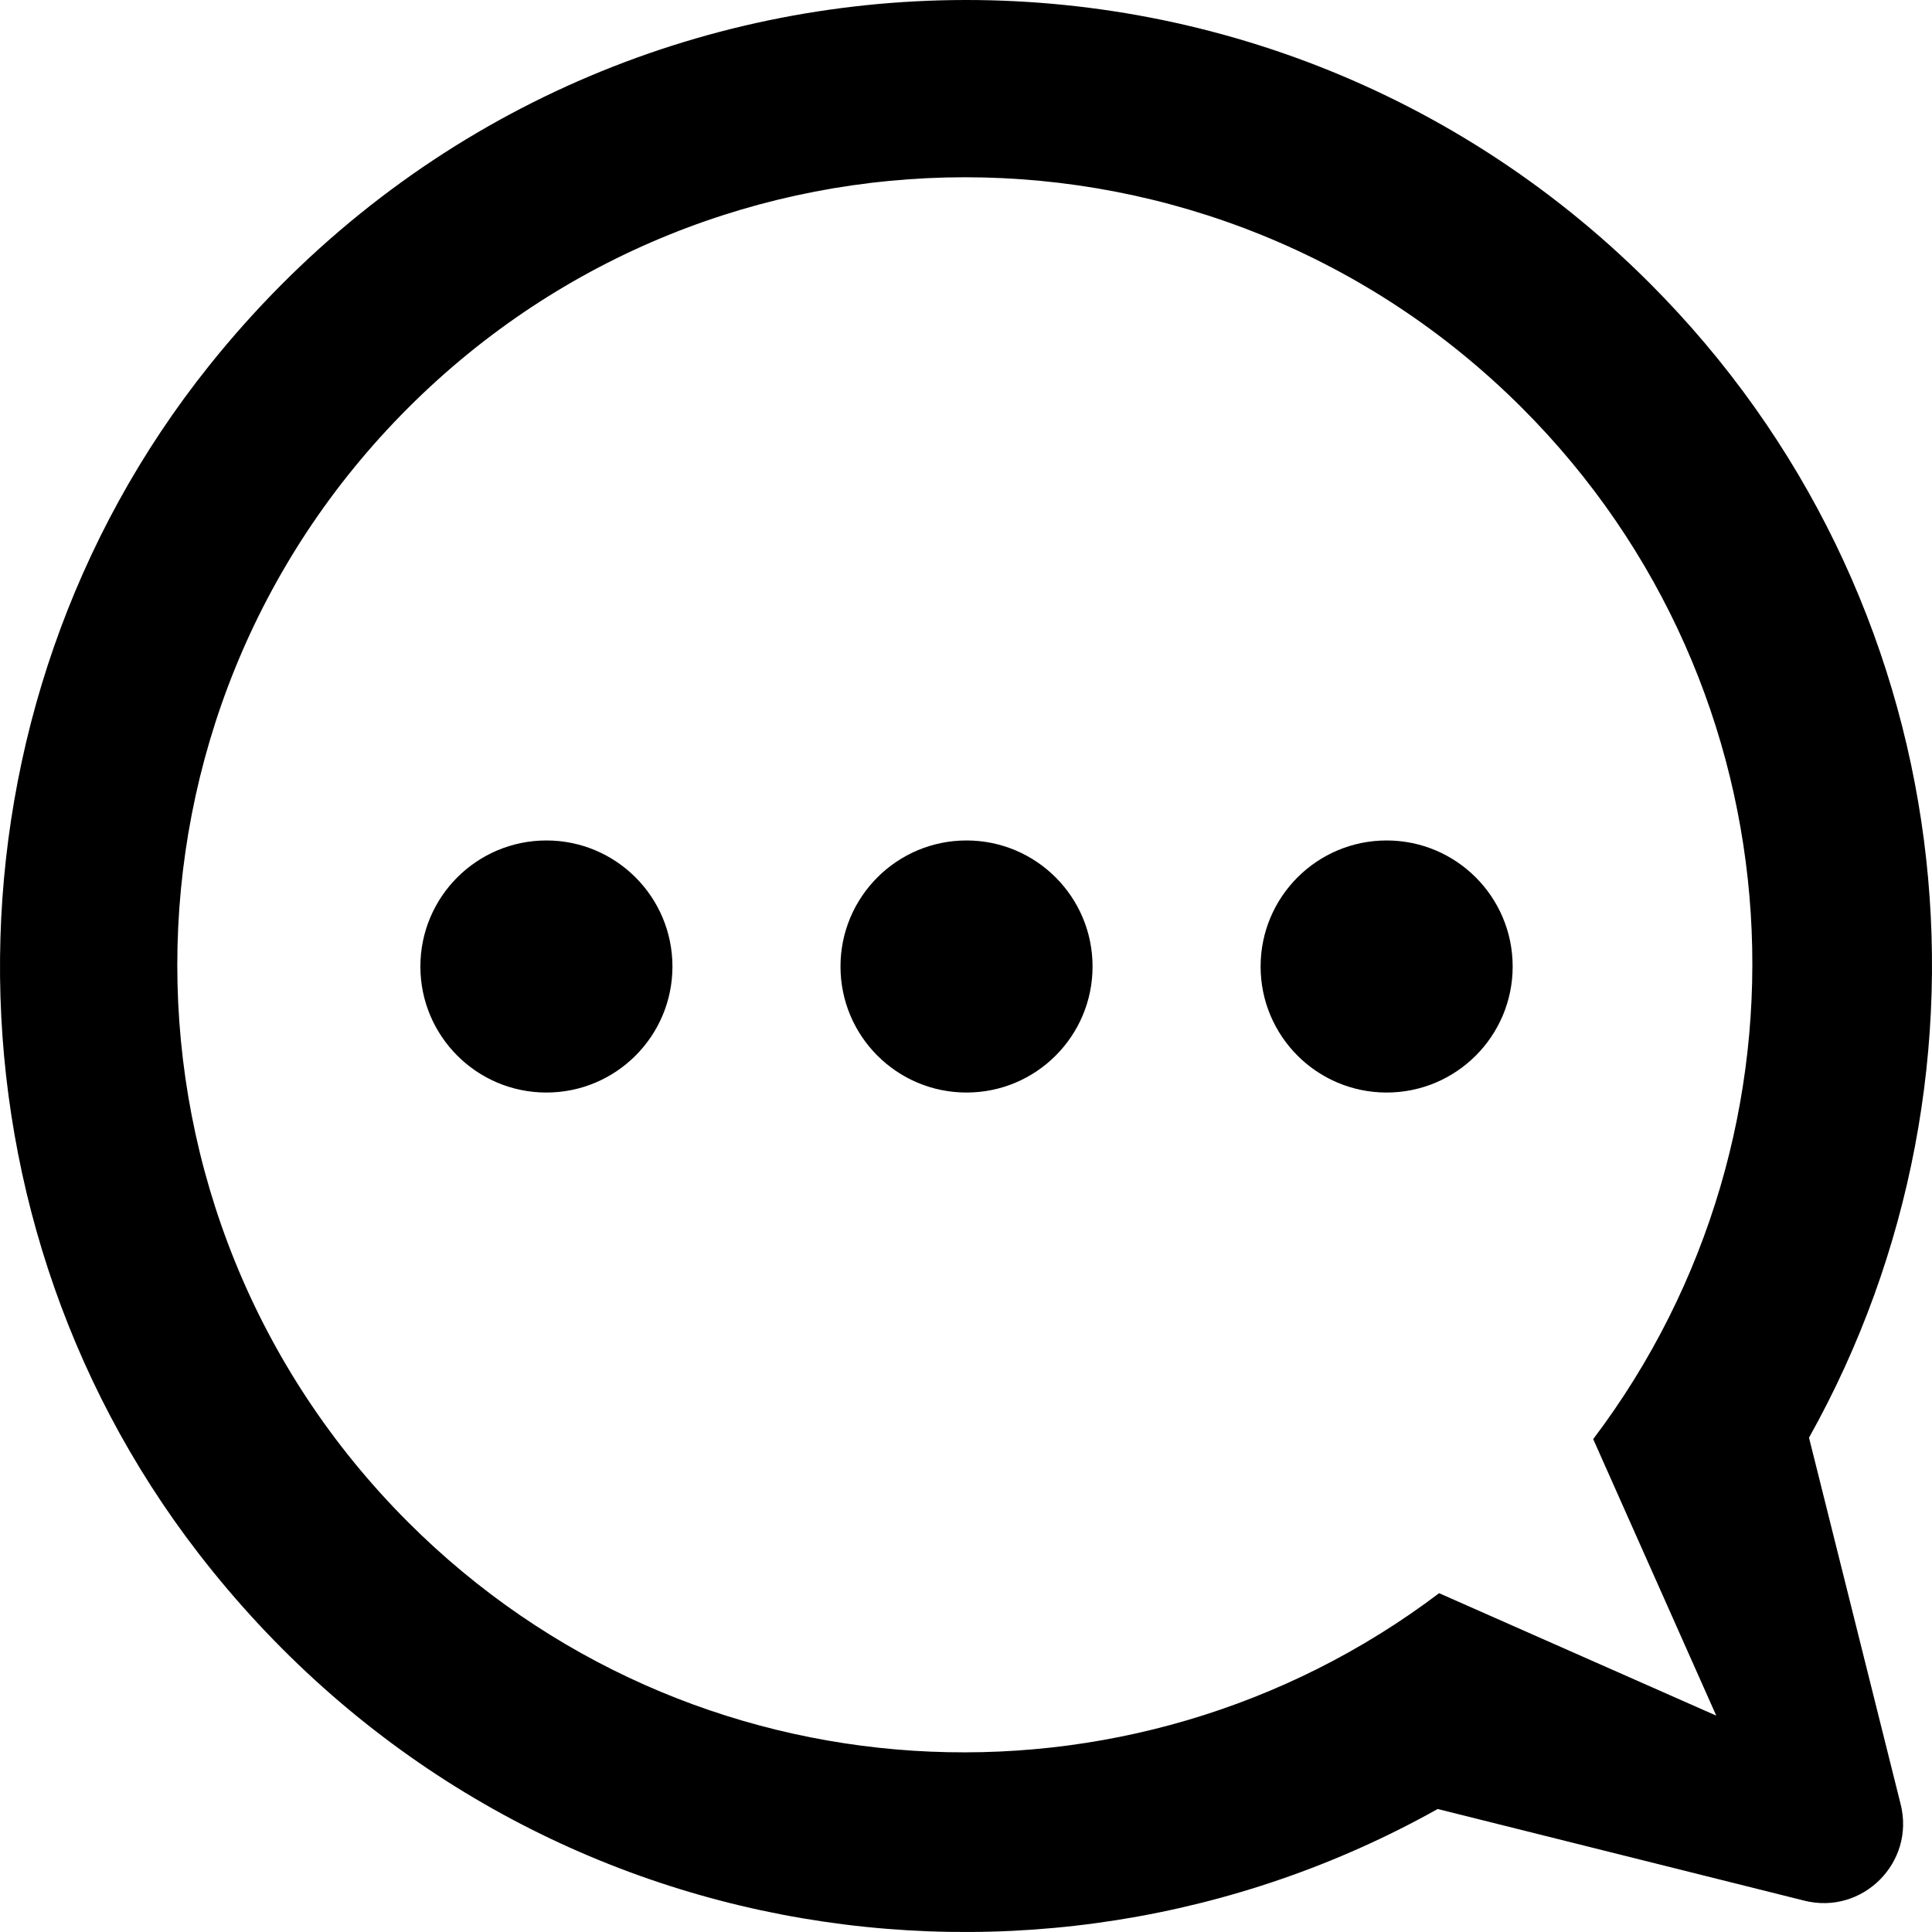
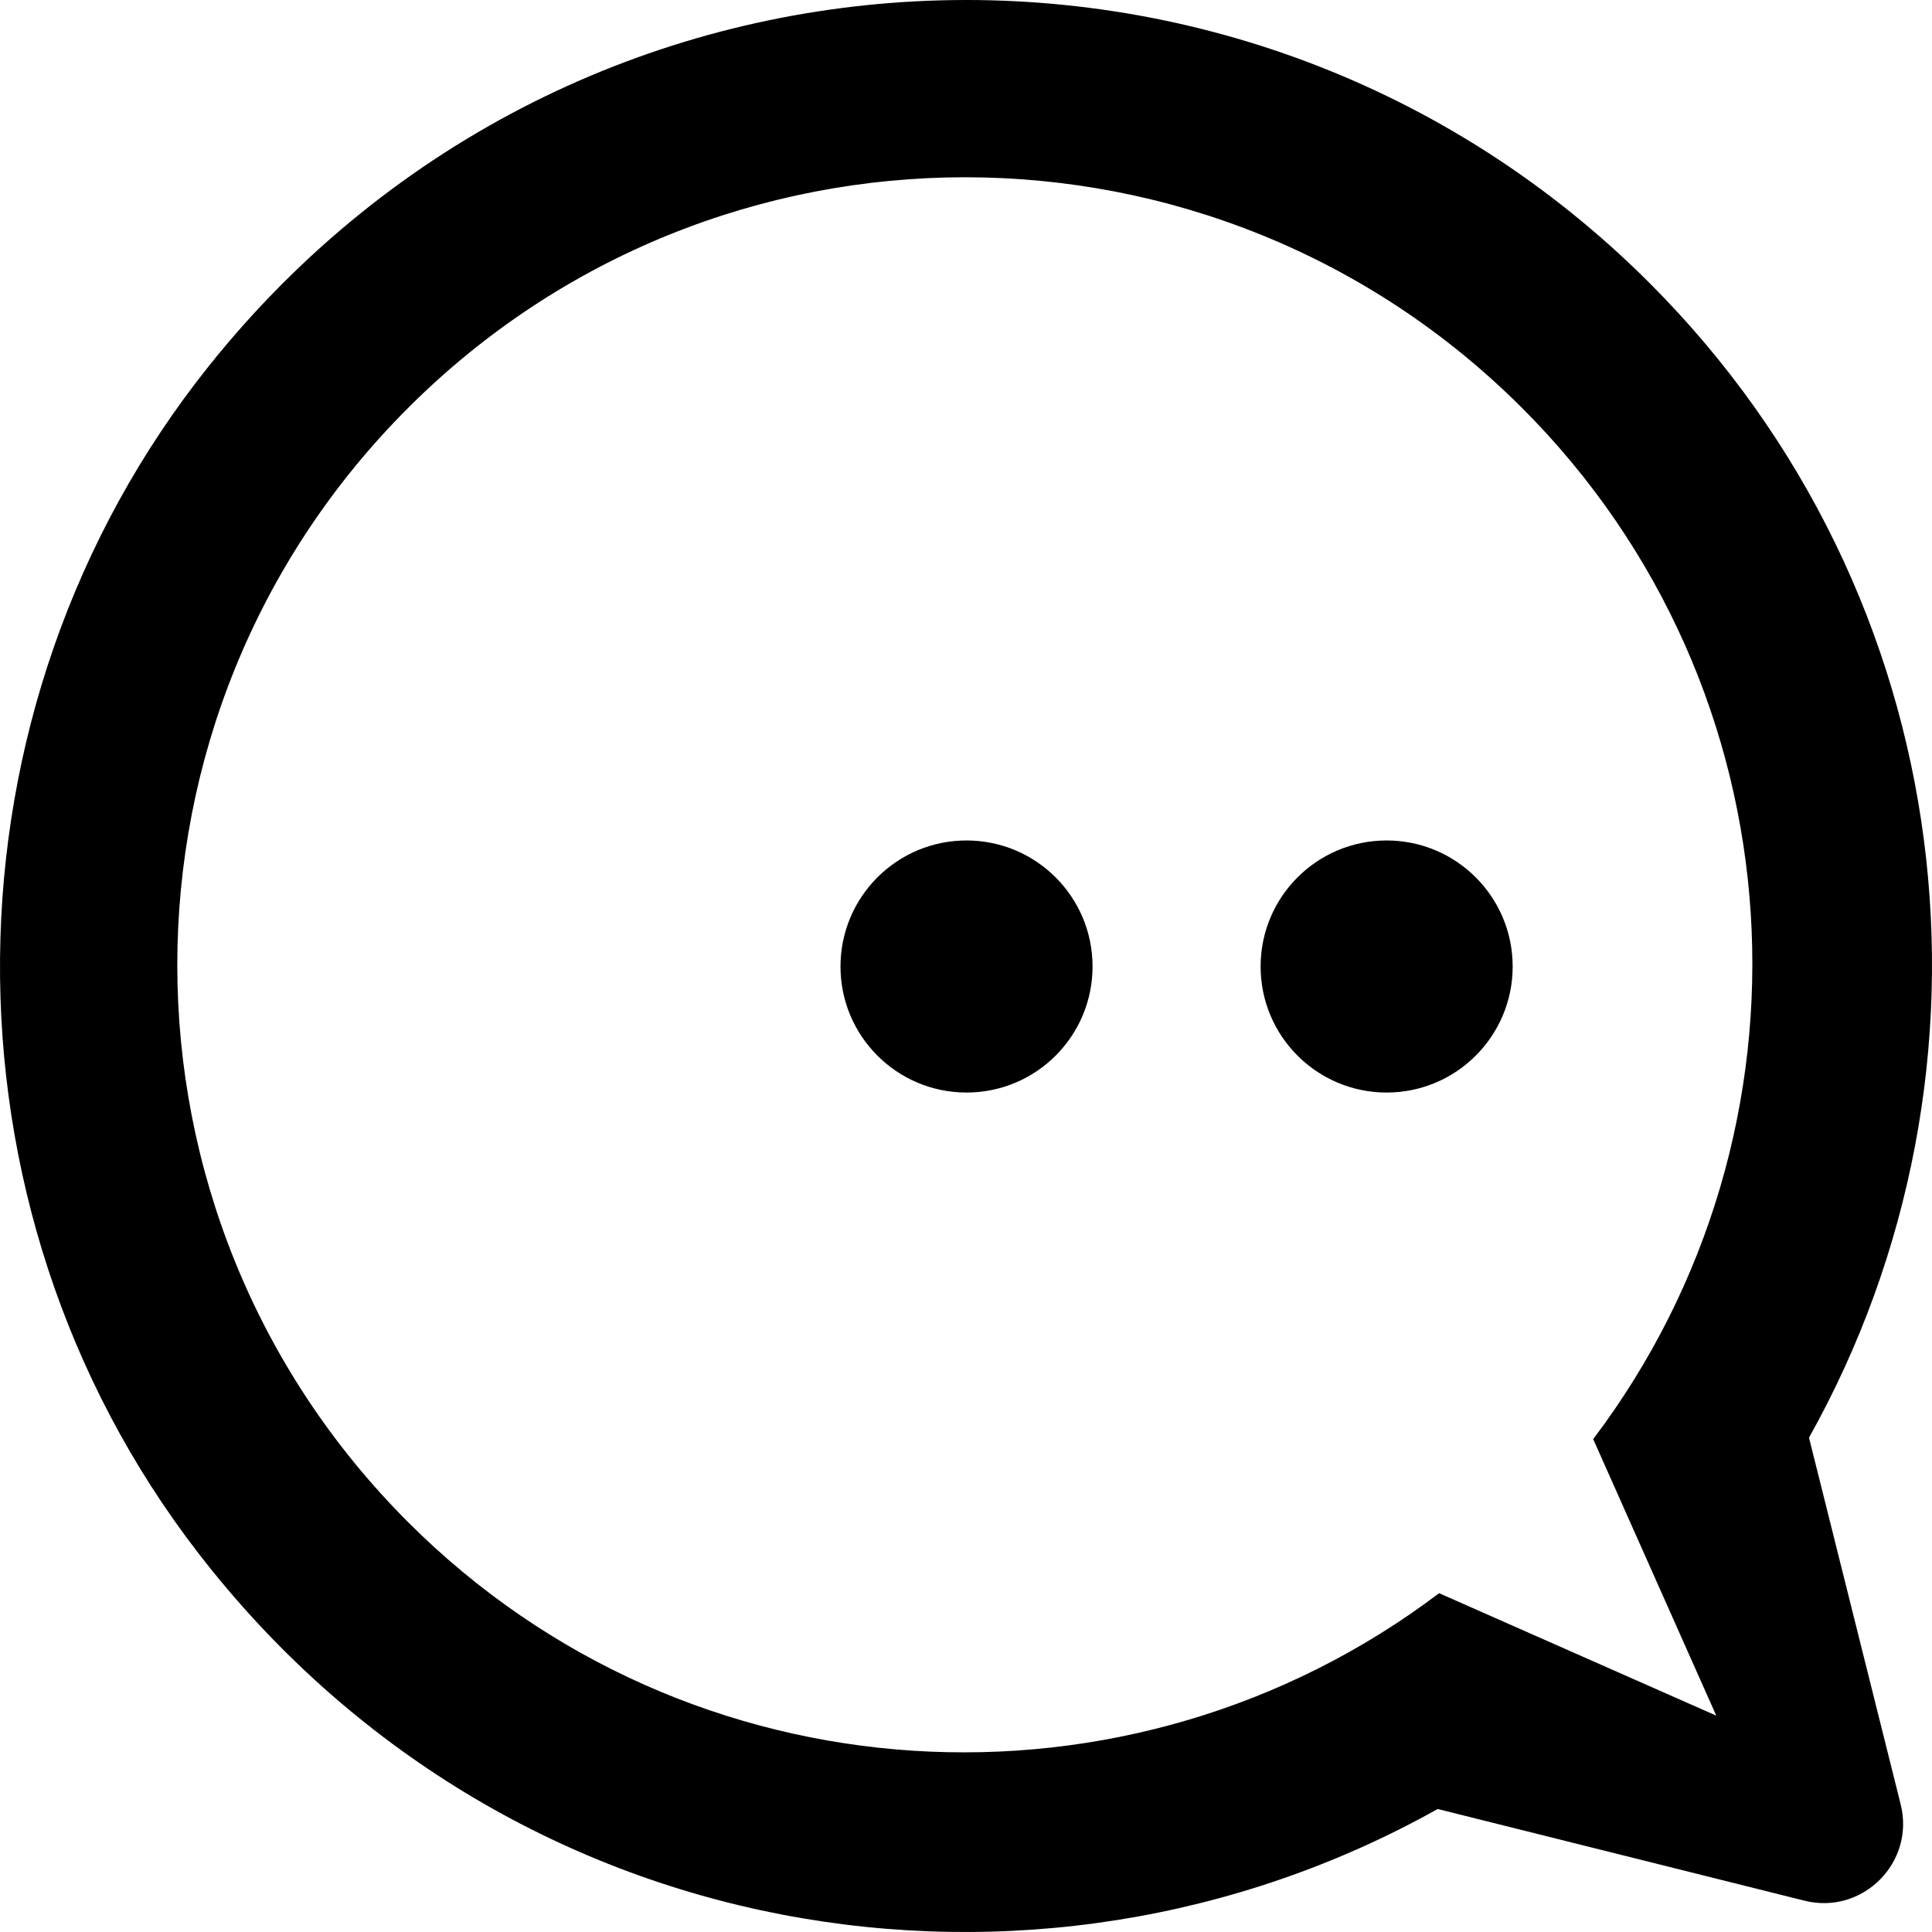
<svg xmlns="http://www.w3.org/2000/svg" preserveAspectRatio="xMidYMid meet" data-bbox="20 20 160 159.999" viewBox="20 20 160 159.999" height="200" width="200" data-type="shape" role="presentation" aria-hidden="true" aria-label="">
  <g>
-     <path d="M65.251 89.603c-5.765 0-10.437 4.673-10.437 10.438 0 5.765 4.672 10.438 10.437 10.438 5.764 0 10.438-4.673 10.438-10.438-.001-5.765-4.674-10.438-10.438-10.438zm34.792 0c-5.764 0-10.437 4.673-10.437 10.438 0 5.765 4.672 10.438 10.437 10.438s10.438-4.673 10.438-10.438c0-5.765-4.674-10.438-10.438-10.438zm34.792 0c-5.765 0-10.437 4.673-10.437 10.438 0 5.765 4.672 10.438 10.437 10.438 5.764 0 10.438-4.673 10.438-10.438-.001-5.765-4.674-10.438-10.438-10.438zm34.979 49.458c17.062-30.474 12.709-69.709-13.205-95.623-33.382-33.383-88.921-31.105-119.28 6.833-22.748 28.428-23.153 69.544-.899 98.36 25.384 32.869 69.263 39.867 102.633 21.182l30.368 7.592c4.817 1.204 9.18-3.159 7.975-7.976l-7.592-30.368zm-7.681 23.02l-22.952-10.14c-25.564 19.336-62.083 17.419-85.39-5.889-25.478-25.478-25.478-66.786 0-92.264 25.478-25.478 66.785-25.478 92.263 0 23.306 23.307 25.223 59.827 5.888 85.393l10.191 22.9z" clip-rule="evenodd" fill-rule="evenodd" />
+     <path d="M65.251 89.603zm34.792 0c-5.764 0-10.437 4.673-10.437 10.438 0 5.765 4.672 10.438 10.437 10.438s10.438-4.673 10.438-10.438c0-5.765-4.674-10.438-10.438-10.438zm34.792 0c-5.765 0-10.437 4.673-10.437 10.438 0 5.765 4.672 10.438 10.437 10.438 5.764 0 10.438-4.673 10.438-10.438-.001-5.765-4.674-10.438-10.438-10.438zm34.979 49.458c17.062-30.474 12.709-69.709-13.205-95.623-33.382-33.383-88.921-31.105-119.28 6.833-22.748 28.428-23.153 69.544-.899 98.36 25.384 32.869 69.263 39.867 102.633 21.182l30.368 7.592c4.817 1.204 9.18-3.159 7.975-7.976l-7.592-30.368zm-7.681 23.02l-22.952-10.14c-25.564 19.336-62.083 17.419-85.39-5.889-25.478-25.478-25.478-66.786 0-92.264 25.478-25.478 66.785-25.478 92.263 0 23.306 23.307 25.223 59.827 5.888 85.393l10.191 22.9z" clip-rule="evenodd" fill-rule="evenodd" />
  </g>
</svg>